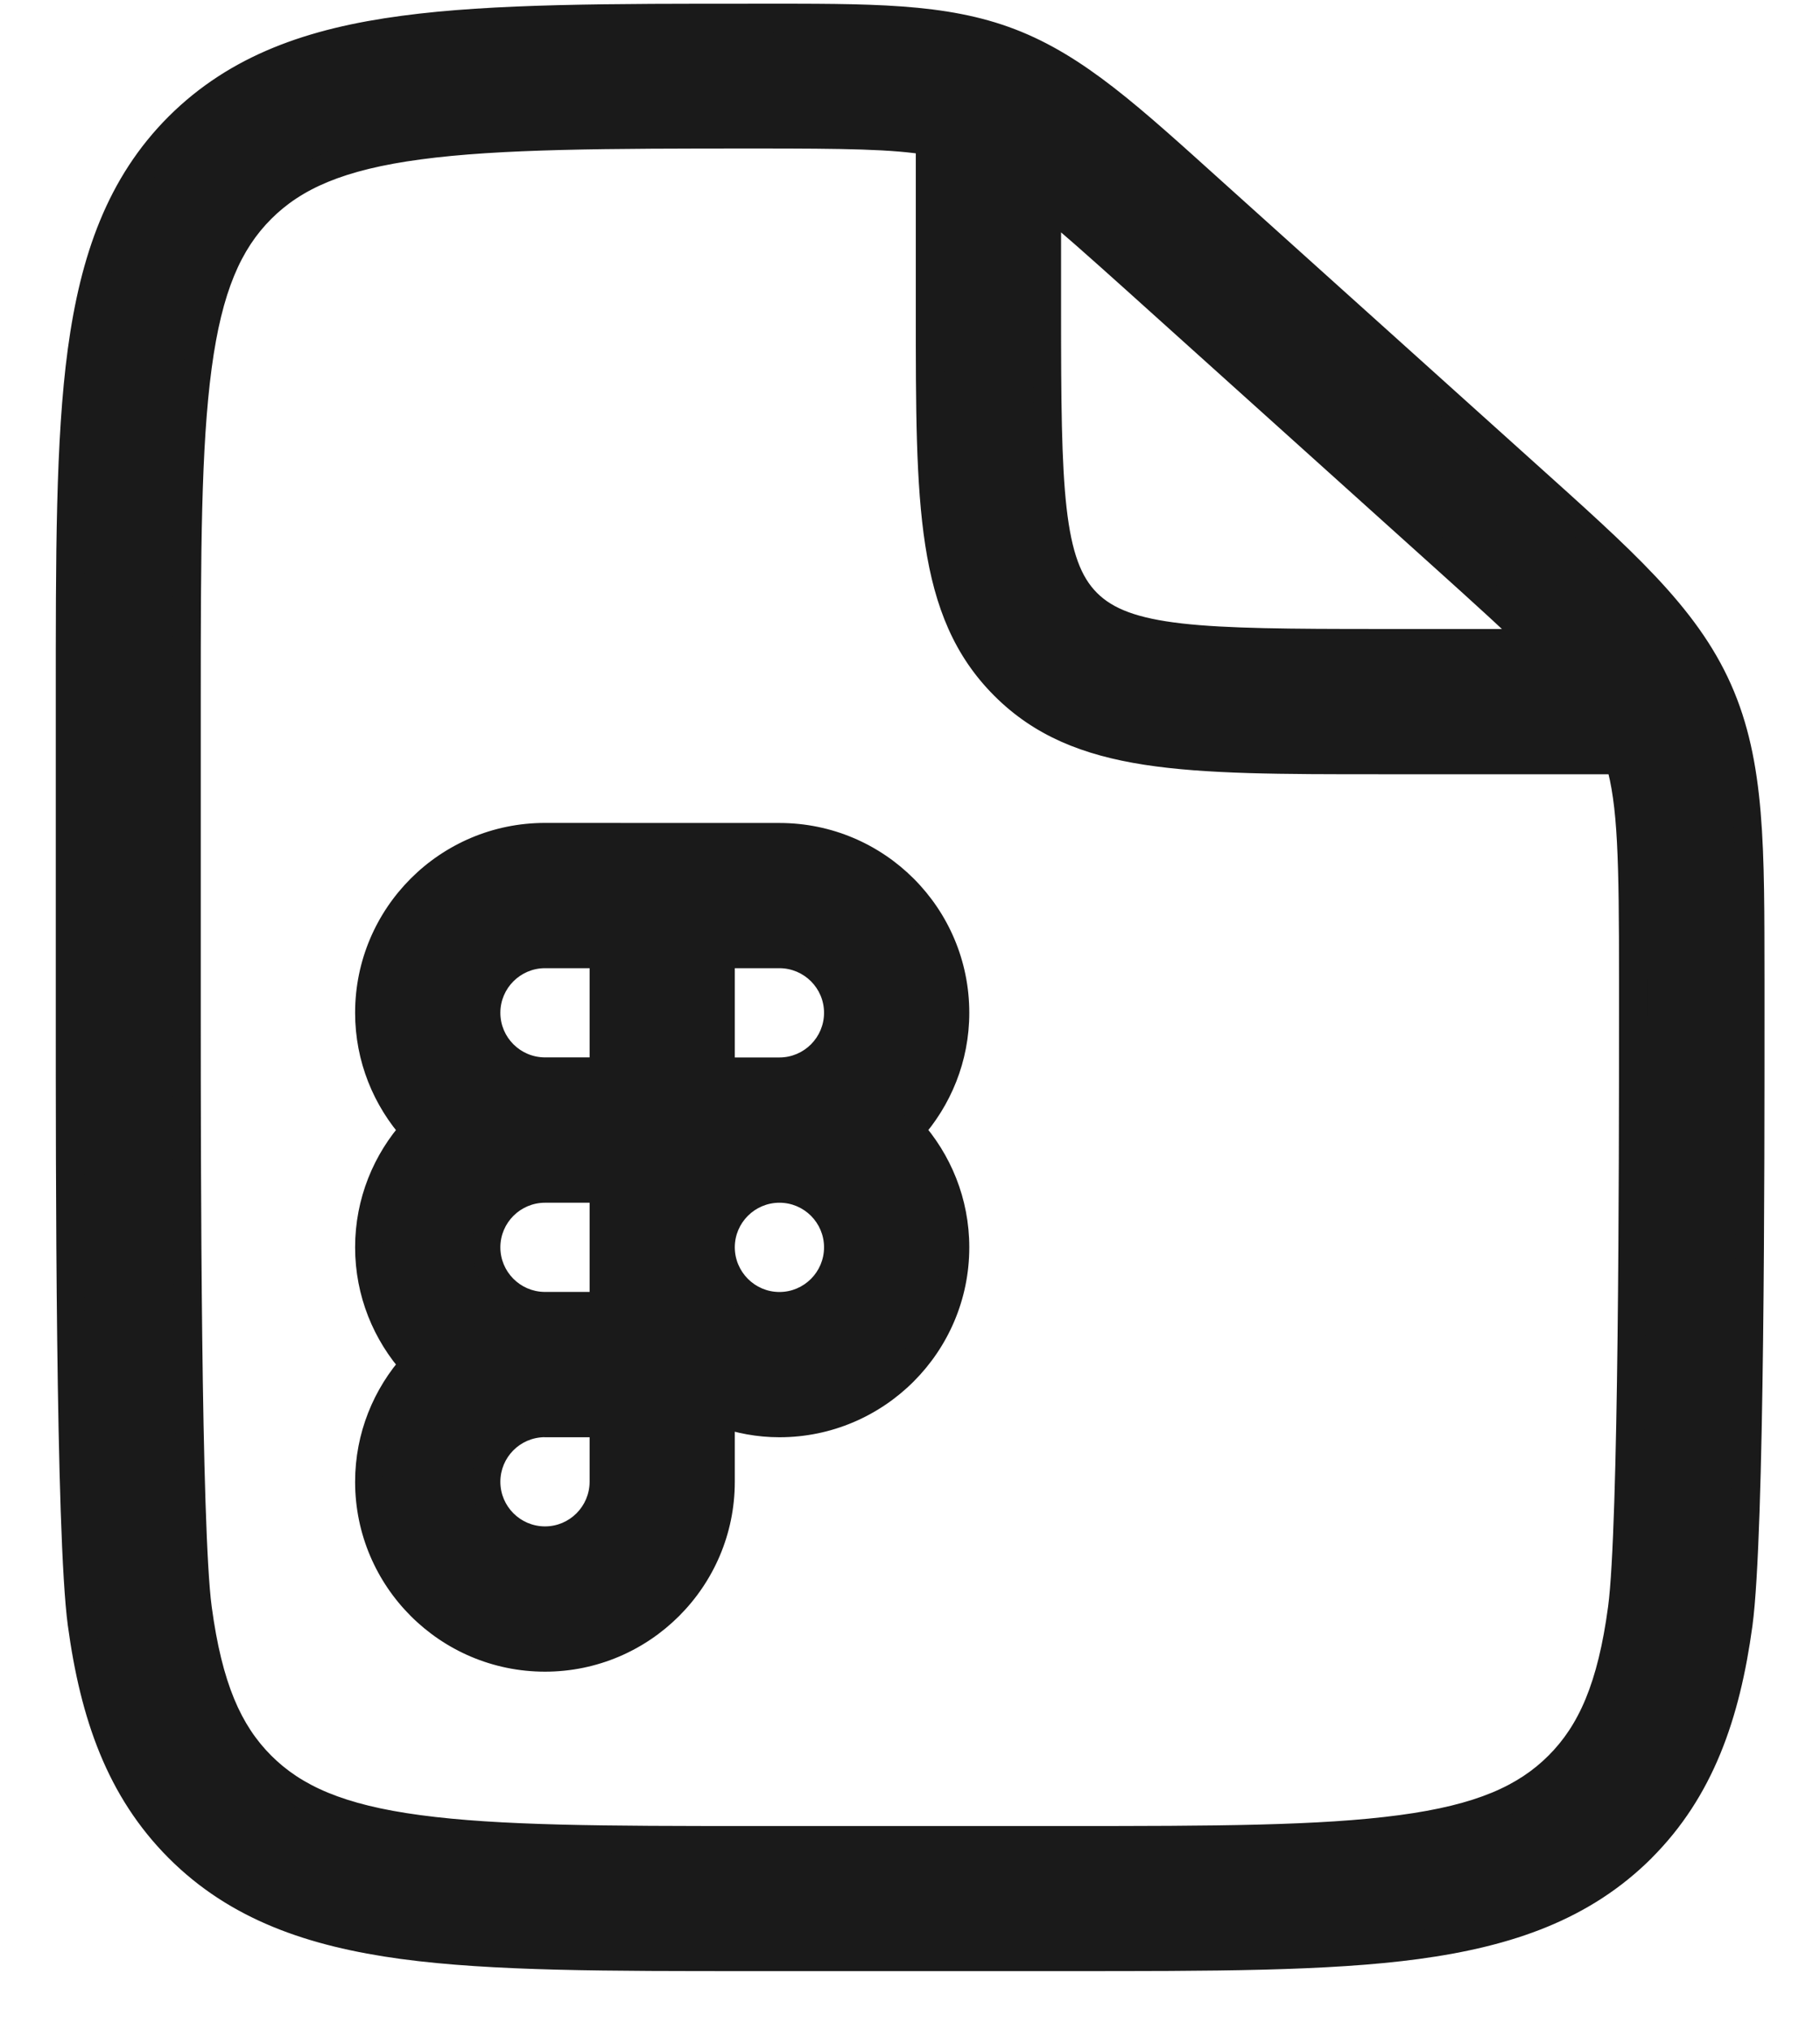
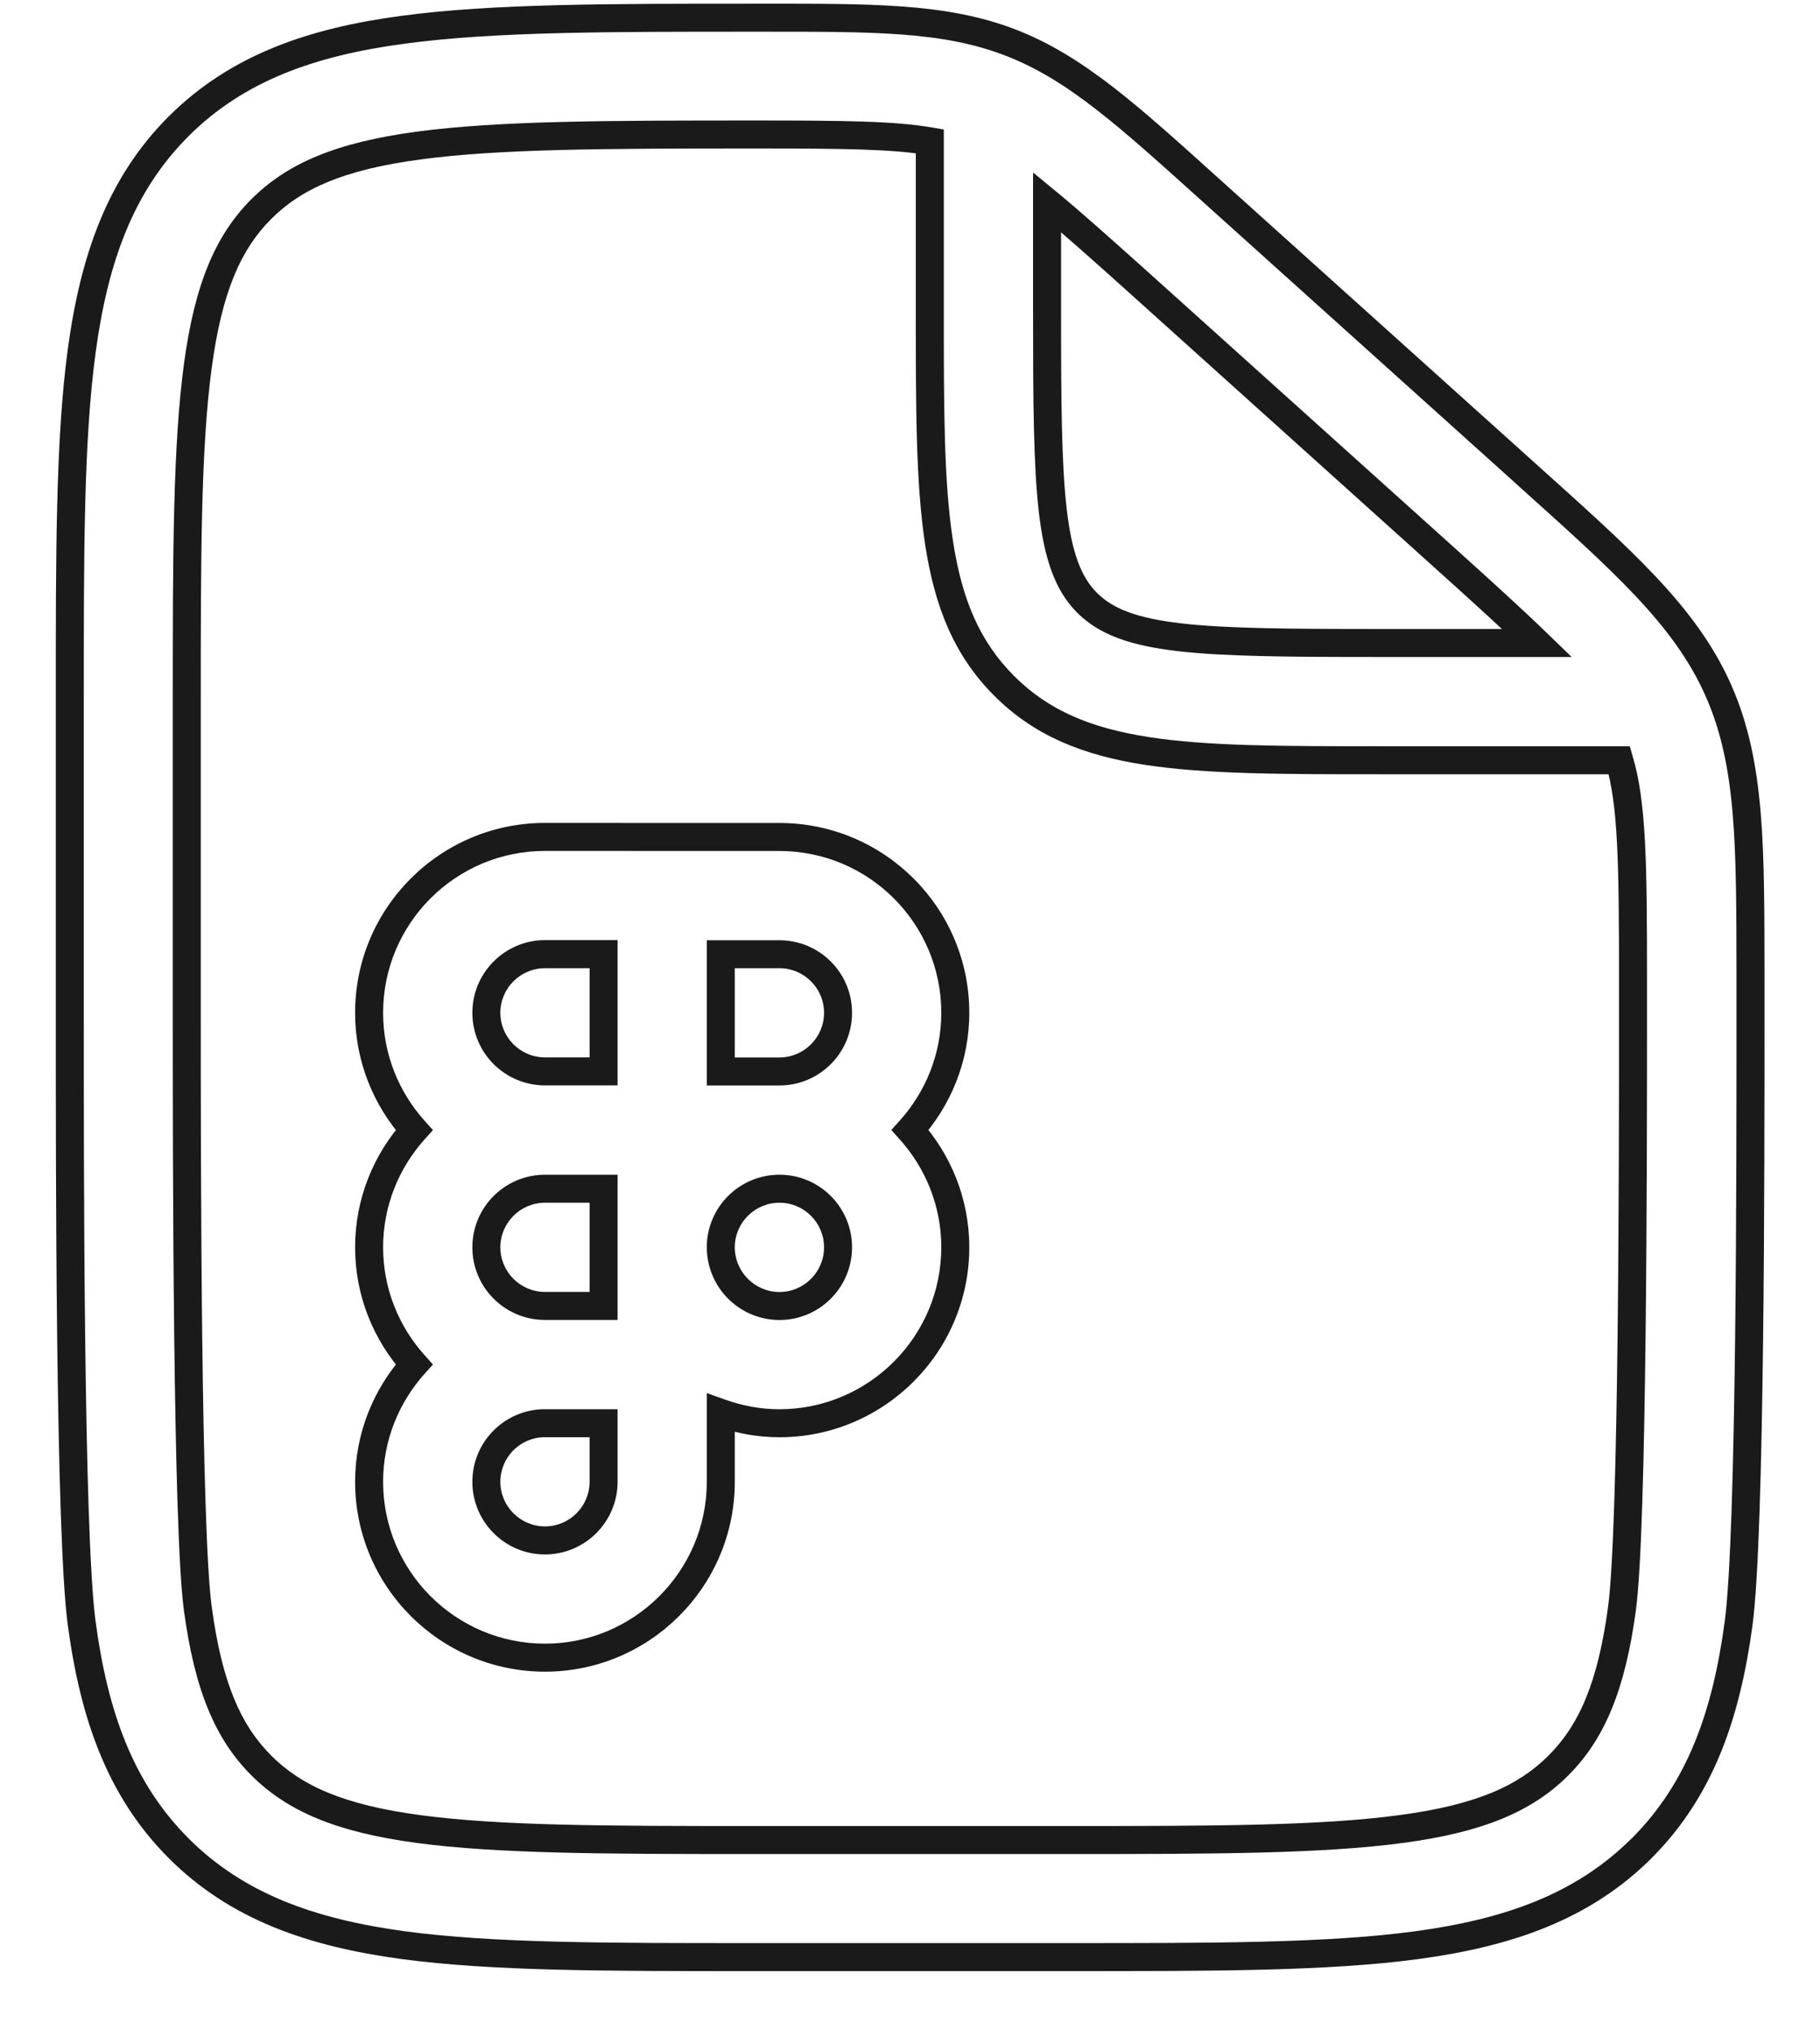
<svg xmlns="http://www.w3.org/2000/svg" width="26" height="29" viewBox="0 0 26 29" fill="none">
-   <path d="M10.801 0.253C12.442 0.253 13.477 0.24 14.428 0.605C15.38 0.97 16.137 1.671 17.346 2.759L21.768 6.739C23.171 8.001 24.069 8.785 24.544 9.853C25.02 10.922 25.004 12.115 25.007 14.001V14.49C25.007 16.57 25.011 21.908 24.836 23.194C24.659 24.503 24.287 25.565 23.453 26.399C22.615 27.233 21.557 27.605 20.244 27.783C18.961 27.957 17.313 27.954 15.233 27.954H10.767C8.687 27.954 7.043 27.957 5.756 27.783C4.447 27.605 3.385 27.233 2.551 26.399C1.717 25.562 1.345 24.503 1.167 23.19C0.993 21.907 0.997 16.566 0.997 14.486V10.021C0.997 7.941 0.993 6.297 1.167 5.01C1.345 3.701 1.717 2.638 2.551 1.804C3.389 0.97 4.45 0.599 5.763 0.424C7.056 0.25 8.708 0.253 10.801 0.253ZM10.797 1.921C8.657 1.921 7.136 1.925 5.984 2.079C4.855 2.229 4.205 2.515 3.733 2.987C3.261 3.459 2.976 4.109 2.826 5.231C2.672 6.38 2.668 7.891 2.668 10.021V14.49C2.668 16.62 2.672 21.823 2.826 22.972C2.976 24.097 3.261 24.744 3.733 25.216C4.205 25.689 4.855 25.974 5.977 26.125C7.126 26.279 8.637 26.282 10.767 26.282H15.229C17.359 26.282 18.87 26.279 20.019 26.125C21.145 25.974 21.791 25.689 22.263 25.216C22.735 24.744 23.021 24.094 23.171 22.972C23.325 21.823 23.329 16.62 23.329 14.49V13.997C23.329 12.285 23.314 11.471 23.132 10.859H19.701C16.931 10.859 15.407 10.858 14.345 9.796C13.283 8.735 13.283 7.208 13.283 4.441V2.018C12.767 1.93 12.066 1.921 10.797 1.921ZM10.297 11.955H11.135C12.522 11.955 13.647 13.08 13.647 14.466C13.647 15.11 13.401 15.696 13.002 16.14C13.401 16.585 13.647 17.171 13.647 17.816C13.647 19.202 12.518 20.328 11.135 20.329C10.841 20.329 10.56 20.274 10.297 20.181V21.165C10.297 22.551 9.169 23.677 7.786 23.677C6.399 23.677 5.273 22.551 5.273 21.165C5.273 20.521 5.518 19.934 5.917 19.49C5.518 19.045 5.273 18.46 5.273 17.816C5.273 17.172 5.518 16.586 5.917 16.141C5.518 15.697 5.273 15.11 5.273 14.466C5.273 13.08 6.399 11.954 7.786 11.954L10.297 11.955ZM7.775 20.328C7.318 20.333 6.948 20.706 6.948 21.165C6.948 21.627 7.324 22.003 7.786 22.003C8.248 22.002 8.622 21.627 8.623 21.165V20.329H7.786C7.782 20.329 7.778 20.328 7.775 20.328ZM11.135 16.979C10.673 16.979 10.297 17.354 10.297 17.816C10.298 18.278 10.673 18.654 11.135 18.654C11.597 18.654 11.972 18.278 11.972 17.816C11.972 17.354 11.597 16.979 11.135 16.979ZM7.786 16.979C7.323 16.979 6.948 17.354 6.948 17.816C6.948 18.275 7.318 18.648 7.776 18.653H8.623V16.979H7.786ZM10.297 15.304H11.135C11.597 15.304 11.972 14.928 11.972 14.466C11.972 14.004 11.597 13.63 11.135 13.63H10.297V15.304ZM7.786 13.629C7.323 13.629 6.948 14.004 6.948 14.466C6.948 14.928 7.324 15.303 7.786 15.303H8.623V13.629H7.786ZM14.957 4.437C14.957 6.999 14.982 8.062 15.531 8.611C16.08 9.16 17.142 9.184 19.705 9.184H21.959C21.627 8.862 21.202 8.476 20.649 7.978L16.227 3.999C15.688 3.515 15.286 3.157 14.957 2.887V4.437Z" fill="#1A1A1A" />
  <path d="M10.801 0.253V0.453H10.801L10.801 0.253ZM14.428 0.605L14.5 0.418L14.5 0.418L14.428 0.605ZM17.346 2.759L17.212 2.908L17.212 2.908L17.346 2.759ZM21.768 6.739L21.634 6.887L21.634 6.888L21.768 6.739ZM24.544 9.853L24.727 9.772L24.727 9.772L24.544 9.853ZM25.007 14.001H25.207V14L25.007 14.001ZM25.007 14.49H24.807H25.007ZM24.836 23.194L25.035 23.221L25.035 23.221L24.836 23.194ZM23.453 26.399L23.594 26.541L23.594 26.54L23.453 26.399ZM20.244 27.783L20.217 27.585L20.217 27.585L20.244 27.783ZM15.233 27.954V27.754V27.954ZM10.767 27.954V27.754V27.954ZM5.756 27.783L5.729 27.981L5.73 27.981L5.756 27.783ZM2.551 26.399L2.41 26.54L2.41 26.54L2.551 26.399ZM1.167 23.19L1.366 23.163L1.366 23.163L1.167 23.19ZM1.167 5.01L0.969 4.983L0.969 4.983L1.167 5.01ZM2.551 1.804L2.41 1.663L2.41 1.663L2.551 1.804ZM5.763 0.424L5.789 0.623L5.79 0.623L5.763 0.424ZM10.797 1.921V1.721V1.921ZM5.984 2.079L6.01 2.277L6.01 2.277L5.984 2.079ZM3.733 2.987L3.591 2.845L3.591 2.845L3.733 2.987ZM2.826 5.231L2.627 5.204L2.627 5.204L2.826 5.231ZM2.668 14.49H2.468H2.668ZM2.826 22.972L3.024 22.946L3.024 22.946L2.826 22.972ZM3.733 25.216L3.591 25.358L3.591 25.358L3.733 25.216ZM5.977 26.125L5.95 26.323L5.95 26.323L5.977 26.125ZM10.767 26.282V26.482V26.282ZM20.019 26.125L19.992 25.926L19.992 25.926L20.019 26.125ZM22.263 25.216L22.405 25.358L22.405 25.358L22.263 25.216ZM23.171 22.972L23.37 22.999L23.37 22.999L23.171 22.972ZM23.329 14.49H23.529H23.329ZM23.329 13.997H23.529H23.329ZM23.132 10.859L23.324 10.802L23.282 10.659H23.132V10.859ZM19.701 10.859V11.059V10.859ZM14.345 9.796L14.204 9.938L14.204 9.938L14.345 9.796ZM13.283 4.441H13.083H13.283ZM13.283 2.018H13.483V1.85L13.316 1.821L13.283 2.018ZM10.297 11.955L10.297 12.155H10.297V11.955ZM11.135 11.955L11.135 11.755H11.135V11.955ZM13.647 14.466L13.847 14.466V14.466L13.647 14.466ZM13.002 16.14L12.853 16.007L12.733 16.14L12.853 16.274L13.002 16.14ZM13.647 17.816L13.847 17.816V17.816L13.647 17.816ZM11.135 20.329L11.135 20.529H11.135L11.135 20.329ZM10.297 20.181L10.364 19.993L10.097 19.898V20.181H10.297ZM10.297 21.165L10.497 21.165V21.165H10.297ZM7.786 23.677L7.786 23.877H7.786L7.786 23.677ZM5.273 21.165L5.073 21.165V21.165L5.273 21.165ZM5.917 19.49L6.065 19.623L6.185 19.49L6.065 19.356L5.917 19.49ZM5.273 17.816L5.073 17.816V17.816L5.273 17.816ZM5.917 16.141L6.065 16.275L6.185 16.141L6.065 16.008L5.917 16.141ZM5.273 14.466H5.073V14.466L5.273 14.466ZM7.786 11.954L7.786 11.754H7.786L7.786 11.954ZM7.775 20.328L7.776 20.128L7.772 20.128L7.775 20.328ZM6.948 21.165L6.748 21.165V21.165L6.948 21.165ZM7.786 22.003L7.786 22.203H7.786L7.786 22.003ZM8.623 21.165L8.823 21.165V21.165H8.623ZM8.623 20.329H8.823V20.129H8.623V20.329ZM7.786 20.329L7.786 20.529H7.786V20.329ZM11.135 16.979L11.135 16.779H11.135L11.135 16.979ZM10.297 17.816L10.097 17.816V17.816L10.297 17.816ZM11.135 18.654L11.135 18.854H11.135L11.135 18.654ZM11.972 17.816L12.172 17.816V17.816L11.972 17.816ZM7.786 16.979V16.779H7.786L7.786 16.979ZM6.948 17.816L6.748 17.816V17.816L6.948 17.816ZM7.776 18.653L7.774 18.853H7.776V18.653ZM8.623 18.653V18.853H8.823V18.653H8.623ZM8.623 16.979H8.823V16.779H8.623V16.979ZM10.297 15.304H10.097V15.504H10.297V15.304ZM11.135 15.304V15.504H11.135L11.135 15.304ZM11.972 14.466L12.172 14.466V14.466L11.972 14.466ZM11.135 13.63L11.135 13.43H11.135V13.63ZM10.297 13.63V13.43H10.097V13.63H10.297ZM7.786 13.629V13.428H7.786L7.786 13.629ZM6.948 14.466H6.748V14.466L6.948 14.466ZM7.786 15.303L7.786 15.503H7.786V15.303ZM8.623 15.303V15.503H8.823V15.303H8.623ZM8.623 13.629H8.823V13.428H8.623V13.629ZM15.531 8.611L15.389 8.752L15.389 8.752L15.531 8.611ZM21.959 9.184V9.384H22.452L22.098 9.041L21.959 9.184ZM20.649 7.978L20.783 7.829L20.783 7.829L20.649 7.978ZM16.227 3.999L16.361 3.85L16.361 3.85L16.227 3.999ZM14.957 2.887L15.085 2.733L14.758 2.464V2.887H14.957ZM10.801 0.253L10.801 0.453C12.457 0.453 13.448 0.443 14.357 0.792L14.428 0.605L14.5 0.418C13.506 0.037 12.428 0.053 10.801 0.053V0.253ZM14.428 0.605L14.357 0.792C15.265 1.141 15.992 1.81 17.212 2.908L17.346 2.759L17.48 2.611C16.282 1.532 15.494 0.8 14.5 0.418L14.428 0.605ZM17.346 2.759L17.212 2.908L21.634 6.887L21.768 6.739L21.902 6.59L17.48 2.611L17.346 2.759ZM21.768 6.739L21.634 6.888C23.05 8.161 23.907 8.914 24.362 9.934L24.544 9.853L24.727 9.772C24.23 8.656 23.292 7.841 21.902 6.59L21.768 6.739ZM24.544 9.853L24.362 9.934C24.816 10.955 24.804 12.098 24.807 14.001L25.007 14.001L25.207 14C25.204 12.131 25.224 10.888 24.727 9.772L24.544 9.853ZM25.007 14.001H24.807V14.49H25.007H25.207V14.001H25.007ZM25.007 14.49H24.807C24.807 15.53 24.808 17.384 24.787 19.137C24.766 20.898 24.723 22.539 24.638 23.167L24.836 23.194L25.035 23.221C25.124 22.562 25.166 20.892 25.187 19.142C25.208 17.386 25.207 15.53 25.207 14.49H25.007ZM24.836 23.194L24.638 23.167C24.464 24.455 24.102 25.467 23.311 26.258L23.453 26.399L23.594 26.54C24.471 25.663 24.854 24.552 25.035 23.221L24.836 23.194ZM23.453 26.399L23.311 26.257C22.517 27.048 21.508 27.41 20.217 27.585L20.244 27.783L20.27 27.981C21.606 27.8 22.713 27.418 23.594 26.541L23.453 26.399ZM20.244 27.783L20.217 27.585C18.951 27.756 17.319 27.754 15.233 27.754V27.954V28.154C17.307 28.154 18.971 28.157 20.271 27.981L20.244 27.783ZM15.233 27.954V27.754H10.767V27.954V28.154H15.233V27.954ZM10.767 27.954V27.754C8.681 27.754 7.053 27.756 5.783 27.585L5.756 27.783L5.73 27.981C7.032 28.157 8.693 28.154 10.767 28.154V27.954ZM5.756 27.783L5.783 27.585C4.496 27.41 3.483 27.048 2.693 26.258L2.551 26.399L2.41 26.54C3.287 27.418 4.398 27.8 5.729 27.981L5.756 27.783ZM2.551 26.399L2.693 26.258C1.902 25.464 1.54 24.454 1.366 23.163L1.167 23.19L0.969 23.217C1.15 24.552 1.532 25.66 2.41 26.54L2.551 26.399ZM1.167 23.19L1.366 23.163C1.281 22.537 1.238 20.896 1.217 19.134C1.196 17.38 1.197 15.526 1.197 14.486H0.997H0.797C0.797 15.526 0.796 17.382 0.817 19.139C0.838 20.889 0.88 22.56 0.969 23.217L1.167 23.19ZM0.997 14.486H1.197V10.021H0.997H0.797V14.486H0.997ZM0.997 10.021H1.197C1.197 7.935 1.194 6.307 1.366 5.037L1.167 5.01L0.969 4.983C0.793 6.286 0.797 7.947 0.797 10.021H0.997ZM1.167 5.01L1.366 5.037C1.54 3.749 1.902 2.736 2.693 1.946L2.551 1.804L2.41 1.663C1.532 2.54 1.15 3.652 0.969 4.983L1.167 5.01ZM2.551 1.804L2.692 1.946C3.486 1.155 4.499 0.794 5.789 0.623L5.763 0.424L5.737 0.226C4.402 0.403 3.291 0.786 2.41 1.663L2.551 1.804ZM5.763 0.424L5.79 0.623C7.066 0.451 8.702 0.453 10.801 0.453V0.253V0.053C8.714 0.053 7.046 0.05 5.736 0.226L5.763 0.424ZM10.797 1.921V1.721C8.663 1.721 7.126 1.724 5.957 1.88L5.984 2.079L6.01 2.277C7.146 2.125 8.652 2.121 10.797 2.121V1.921ZM5.984 2.079L5.957 1.88C4.806 2.034 4.107 2.33 3.591 2.845L3.733 2.987L3.874 3.128C4.303 2.699 4.904 2.425 6.01 2.277L5.984 2.079ZM3.733 2.987L3.591 2.845C3.076 3.361 2.781 4.06 2.627 5.204L2.826 5.231L3.024 5.258C3.172 4.158 3.445 3.557 3.874 3.128L3.733 2.987ZM2.826 5.231L2.627 5.204C2.471 6.37 2.468 7.896 2.468 10.021H2.668H2.868C2.868 7.885 2.872 6.39 3.024 5.258L2.826 5.231ZM2.668 10.021H2.468V14.49H2.668H2.868V10.021H2.668ZM2.668 14.49H2.468C2.468 15.555 2.469 17.389 2.489 19.101C2.509 20.806 2.548 22.409 2.627 22.999L2.826 22.972L3.024 22.946C2.949 22.386 2.909 20.813 2.889 19.096C2.869 17.387 2.868 15.555 2.868 14.49H2.668ZM2.826 22.972L2.627 22.999C2.781 24.146 3.076 24.842 3.591 25.358L3.733 25.216L3.874 25.075C3.446 24.646 3.172 24.048 3.024 22.946L2.826 22.972ZM3.733 25.216L3.591 25.358C4.107 25.873 4.806 26.169 5.95 26.323L5.977 26.125L6.004 25.926C4.904 25.779 4.303 25.504 3.874 25.075L3.733 25.216ZM5.977 26.125L5.95 26.323C7.116 26.479 8.642 26.482 10.767 26.482V26.282V26.082C8.631 26.082 7.136 26.078 6.004 25.926L5.977 26.125ZM10.767 26.282V26.482H15.229V26.282V26.082H10.767V26.282ZM15.229 26.282V26.482C17.354 26.482 18.88 26.479 20.046 26.323L20.019 26.125L19.992 25.926C18.86 26.078 17.365 26.082 15.229 26.082V26.282ZM20.019 26.125L20.046 26.323C21.194 26.169 21.889 25.873 22.405 25.358L22.263 25.216L22.122 25.075C21.693 25.504 21.095 25.779 19.992 25.926L20.019 26.125ZM22.263 25.216L22.405 25.358C22.92 24.842 23.216 24.143 23.37 22.999L23.171 22.972L22.973 22.946C22.826 24.045 22.551 24.646 22.122 25.075L22.263 25.216ZM23.171 22.972L23.37 22.999C23.449 22.409 23.488 20.805 23.508 19.101C23.528 17.389 23.529 15.555 23.529 14.49H23.329H23.129C23.129 15.555 23.128 17.387 23.108 19.096C23.088 20.813 23.048 22.386 22.973 22.946L23.171 22.972ZM23.329 14.49H23.529V13.997H23.329H23.129V14.49H23.329ZM23.329 13.997H23.529C23.529 12.298 23.516 11.449 23.324 10.802L23.132 10.859L22.941 10.916C23.112 11.494 23.129 12.272 23.129 13.997H23.329ZM23.132 10.859V10.659H19.701V10.859V11.059H23.132V10.859ZM19.701 10.859V10.659C18.31 10.659 17.254 10.658 16.413 10.528C15.58 10.399 14.978 10.147 14.487 9.655L14.345 9.796L14.204 9.938C14.774 10.508 15.465 10.787 16.352 10.924C17.23 11.059 18.322 11.059 19.701 11.059V10.859ZM14.345 9.796L14.487 9.655C13.995 9.163 13.742 8.561 13.614 7.727C13.483 6.886 13.483 5.83 13.483 4.441H13.283H13.083C13.083 5.818 13.082 6.91 13.218 7.789C13.355 8.676 13.634 9.368 14.204 9.938L14.345 9.796ZM13.283 4.441H13.483V2.018H13.283H13.083V4.441H13.283ZM13.283 2.018L13.316 1.821C12.78 1.729 12.059 1.721 10.797 1.721V1.921V2.121C12.073 2.121 12.754 2.13 13.249 2.215L13.283 2.018ZM10.297 11.955V12.155H11.135V11.955V11.755H10.297V11.955ZM11.135 11.955L11.135 12.155C12.411 12.155 13.447 13.19 13.447 14.466L13.647 14.466L13.847 14.466C13.847 12.969 12.632 11.755 11.135 11.755L11.135 11.955ZM13.647 14.466L13.447 14.466C13.447 15.058 13.221 15.597 12.853 16.007L13.002 16.14L13.15 16.274C13.581 15.795 13.847 15.162 13.847 14.466L13.647 14.466ZM13.002 16.14L12.853 16.274C13.221 16.684 13.447 17.223 13.447 17.816L13.647 17.816L13.847 17.816C13.847 17.119 13.581 16.486 13.15 16.006L13.002 16.14ZM13.647 17.816L13.447 17.816C13.447 19.092 12.408 20.128 11.135 20.129L11.135 20.329L11.135 20.529C12.629 20.528 13.847 19.313 13.847 17.816L13.647 17.816ZM11.135 20.329L11.135 20.129C10.866 20.129 10.607 20.079 10.364 19.993L10.297 20.181L10.231 20.37C10.512 20.47 10.816 20.529 11.135 20.529L11.135 20.329ZM10.297 20.181H10.097V21.165H10.297H10.497V20.181H10.297ZM10.297 21.165L10.097 21.165C10.097 22.441 9.058 23.477 7.786 23.477L7.786 23.677L7.786 23.877C9.279 23.877 10.497 22.662 10.497 21.165L10.297 21.165ZM7.786 23.677L7.786 23.477C6.51 23.477 5.473 22.441 5.473 21.165L5.273 21.165L5.073 21.165C5.073 22.662 6.289 23.877 7.786 23.877L7.786 23.677ZM5.273 21.165L5.473 21.165C5.473 20.573 5.698 20.033 6.065 19.623L5.917 19.49L5.768 19.356C5.338 19.836 5.073 20.469 5.073 21.165L5.273 21.165ZM5.917 19.49L6.065 19.356C5.698 18.946 5.473 18.408 5.473 17.816L5.273 17.816L5.073 17.816C5.073 18.512 5.338 19.144 5.768 19.623L5.917 19.49ZM5.273 17.816L5.473 17.816C5.473 17.224 5.698 16.685 6.065 16.275L5.917 16.141L5.768 16.008C5.338 16.487 5.073 17.12 5.073 17.816L5.273 17.816ZM5.917 16.141L6.065 16.008C5.698 15.598 5.473 15.059 5.473 14.466L5.273 14.466L5.073 14.466C5.073 15.162 5.338 15.795 5.768 16.275L5.917 16.141ZM5.273 14.466H5.473C5.473 13.19 6.509 12.154 7.786 12.154L7.786 11.954L7.786 11.754C6.288 11.754 5.073 12.969 5.073 14.466H5.273ZM7.786 11.954L7.786 12.154L10.297 12.155L10.297 11.955L10.297 11.755L7.786 11.754L7.786 11.954ZM7.775 20.328L7.772 20.128C7.206 20.135 6.748 20.596 6.748 21.165L6.948 21.165L7.148 21.165C7.148 20.816 7.429 20.532 7.777 20.528L7.775 20.328ZM6.948 21.165L6.748 21.165C6.748 21.737 7.213 22.203 7.786 22.203L7.786 22.003L7.786 21.802C7.434 21.802 7.148 21.516 7.148 21.165L6.948 21.165ZM7.786 22.003L7.786 22.203C8.358 22.202 8.822 21.737 8.823 21.165L8.623 21.165L8.423 21.165C8.422 21.516 8.137 21.802 7.786 21.802L7.786 22.003ZM8.623 21.165H8.823V20.329H8.623H8.423V21.165H8.623ZM8.623 20.329V20.129H7.786V20.329V20.529H8.623V20.329ZM7.786 20.329L7.786 20.129C7.794 20.129 7.8 20.129 7.803 20.13C7.806 20.13 7.808 20.13 7.807 20.13C7.806 20.13 7.802 20.129 7.798 20.129C7.793 20.128 7.785 20.128 7.776 20.128L7.775 20.328L7.774 20.528C7.766 20.528 7.76 20.527 7.757 20.527C7.755 20.527 7.752 20.526 7.754 20.526C7.754 20.526 7.758 20.527 7.763 20.527C7.768 20.528 7.776 20.529 7.786 20.529L7.786 20.329ZM11.135 16.979L11.135 16.779C10.563 16.779 10.097 17.243 10.097 17.816L10.297 17.816L10.497 17.816C10.497 17.465 10.783 17.179 11.135 17.179L11.135 16.979ZM10.297 17.816L10.097 17.816C10.098 18.388 10.563 18.854 11.135 18.854L11.135 18.654L11.135 18.454C10.784 18.454 10.498 18.168 10.497 17.816L10.297 17.816ZM11.135 18.654L11.135 18.854C11.708 18.854 12.172 18.388 12.172 17.816L11.972 17.816L11.772 17.816C11.772 18.168 11.486 18.454 11.135 18.454L11.135 18.654ZM11.972 17.816L12.172 17.816C12.172 17.243 11.708 16.779 11.135 16.779L11.135 16.979L11.135 17.179C11.487 17.179 11.772 17.465 11.772 17.816L11.972 17.816ZM7.786 16.979L7.786 16.779C7.213 16.779 6.748 17.243 6.748 17.816L6.948 17.816L7.148 17.816C7.148 17.465 7.434 17.179 7.786 17.179L7.786 16.979ZM6.948 17.816L6.748 17.816C6.748 18.385 7.206 18.847 7.774 18.853L7.776 18.653L7.778 18.453C7.43 18.449 7.148 18.165 7.148 17.816L6.948 17.816ZM7.776 18.653V18.853H8.623V18.653V18.453H7.776V18.653ZM8.623 18.653H8.823V16.979H8.623H8.423V18.653H8.623ZM8.623 16.979V16.779H7.786V16.979V17.179H8.623V16.979ZM10.297 15.304V15.504H11.135V15.304V15.104H10.297V15.304ZM11.135 15.304L11.135 15.504C11.708 15.504 12.172 15.039 12.172 14.466L11.972 14.466L11.772 14.466C11.772 14.818 11.486 15.104 11.135 15.104L11.135 15.304ZM11.972 14.466L12.172 14.466C12.172 13.894 11.708 13.43 11.135 13.43L11.135 13.63L11.135 13.829C11.487 13.83 11.772 14.115 11.772 14.466L11.972 14.466ZM11.135 13.63V13.43H10.297V13.63V13.829H11.135V13.63ZM10.297 13.63H10.097V15.304H10.297H10.497V13.63H10.297ZM7.786 13.629L7.786 13.428C7.213 13.428 6.748 13.894 6.748 14.466H6.948H7.148C7.148 14.115 7.434 13.829 7.786 13.829L7.786 13.629ZM6.948 14.466L6.748 14.466C6.748 15.039 7.213 15.503 7.786 15.503L7.786 15.303L7.786 15.103C7.434 15.103 7.148 14.818 7.148 14.466L6.948 14.466ZM7.786 15.303V15.503H8.623V15.303V15.103H7.786V15.303ZM8.623 15.303H8.823V13.629H8.623H8.423V15.303H8.623ZM8.623 13.629V13.428H7.786V13.629V13.829H8.623V13.629ZM14.957 4.437H14.758C14.758 5.714 14.763 6.633 14.839 7.302C14.916 7.97 15.066 8.429 15.389 8.752L15.531 8.611L15.672 8.469C15.446 8.244 15.31 7.897 15.237 7.256C15.164 6.616 15.158 5.722 15.158 4.437H14.957ZM15.531 8.611L15.389 8.752C15.713 9.076 16.172 9.226 16.84 9.302C17.508 9.378 18.427 9.384 19.705 9.384V9.184V8.984C18.419 8.984 17.526 8.978 16.885 8.905C16.244 8.832 15.898 8.695 15.672 8.469L15.531 8.611ZM19.705 9.184V9.384H21.959V9.184V8.984H19.705V9.184ZM21.959 9.184L22.098 9.041C21.763 8.716 21.335 8.327 20.783 7.829L20.649 7.978L20.515 8.127C21.068 8.625 21.491 9.009 21.819 9.328L21.959 9.184ZM20.649 7.978L20.783 7.829L16.361 3.85L16.227 3.999L16.093 4.147L20.515 8.127L20.649 7.978ZM16.227 3.999L16.361 3.85C15.822 3.367 15.417 3.006 15.085 2.733L14.957 2.887L14.83 3.042C15.155 3.308 15.554 3.663 16.093 4.147L16.227 3.999ZM14.957 2.887H14.758V4.437H14.957H15.158V2.887H14.957Z" fill="#1A1A1A" />
</svg>